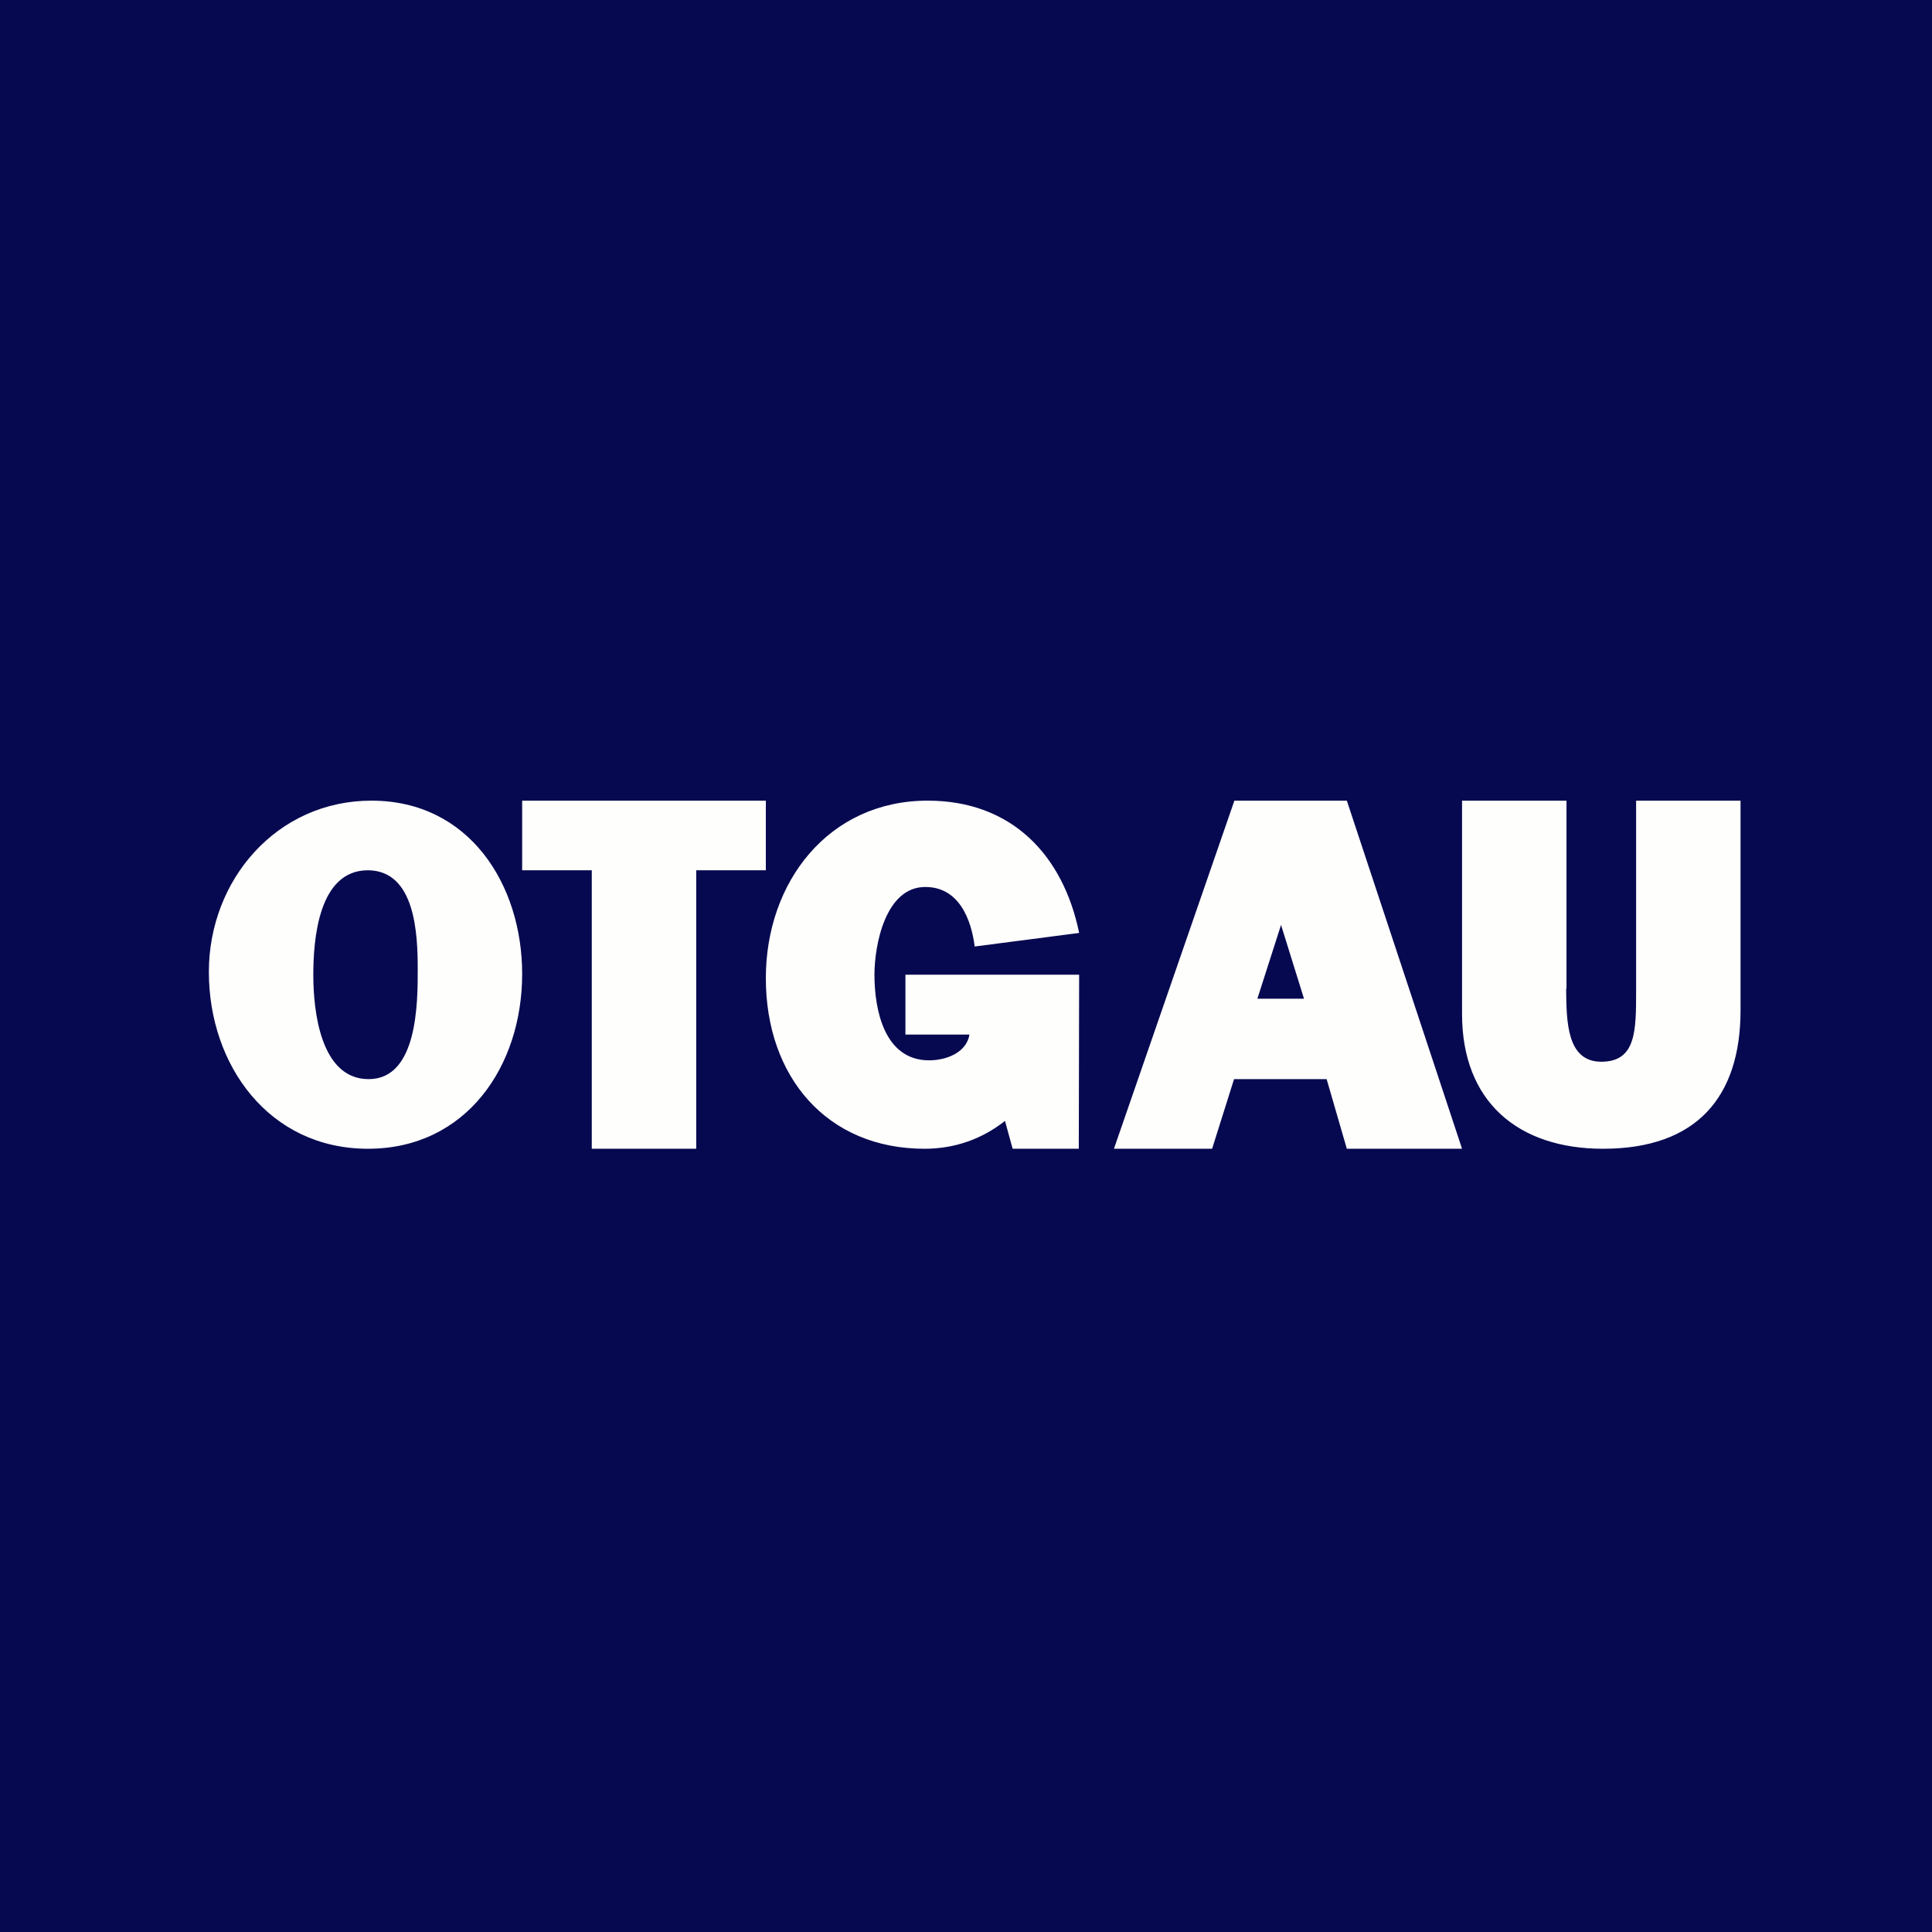
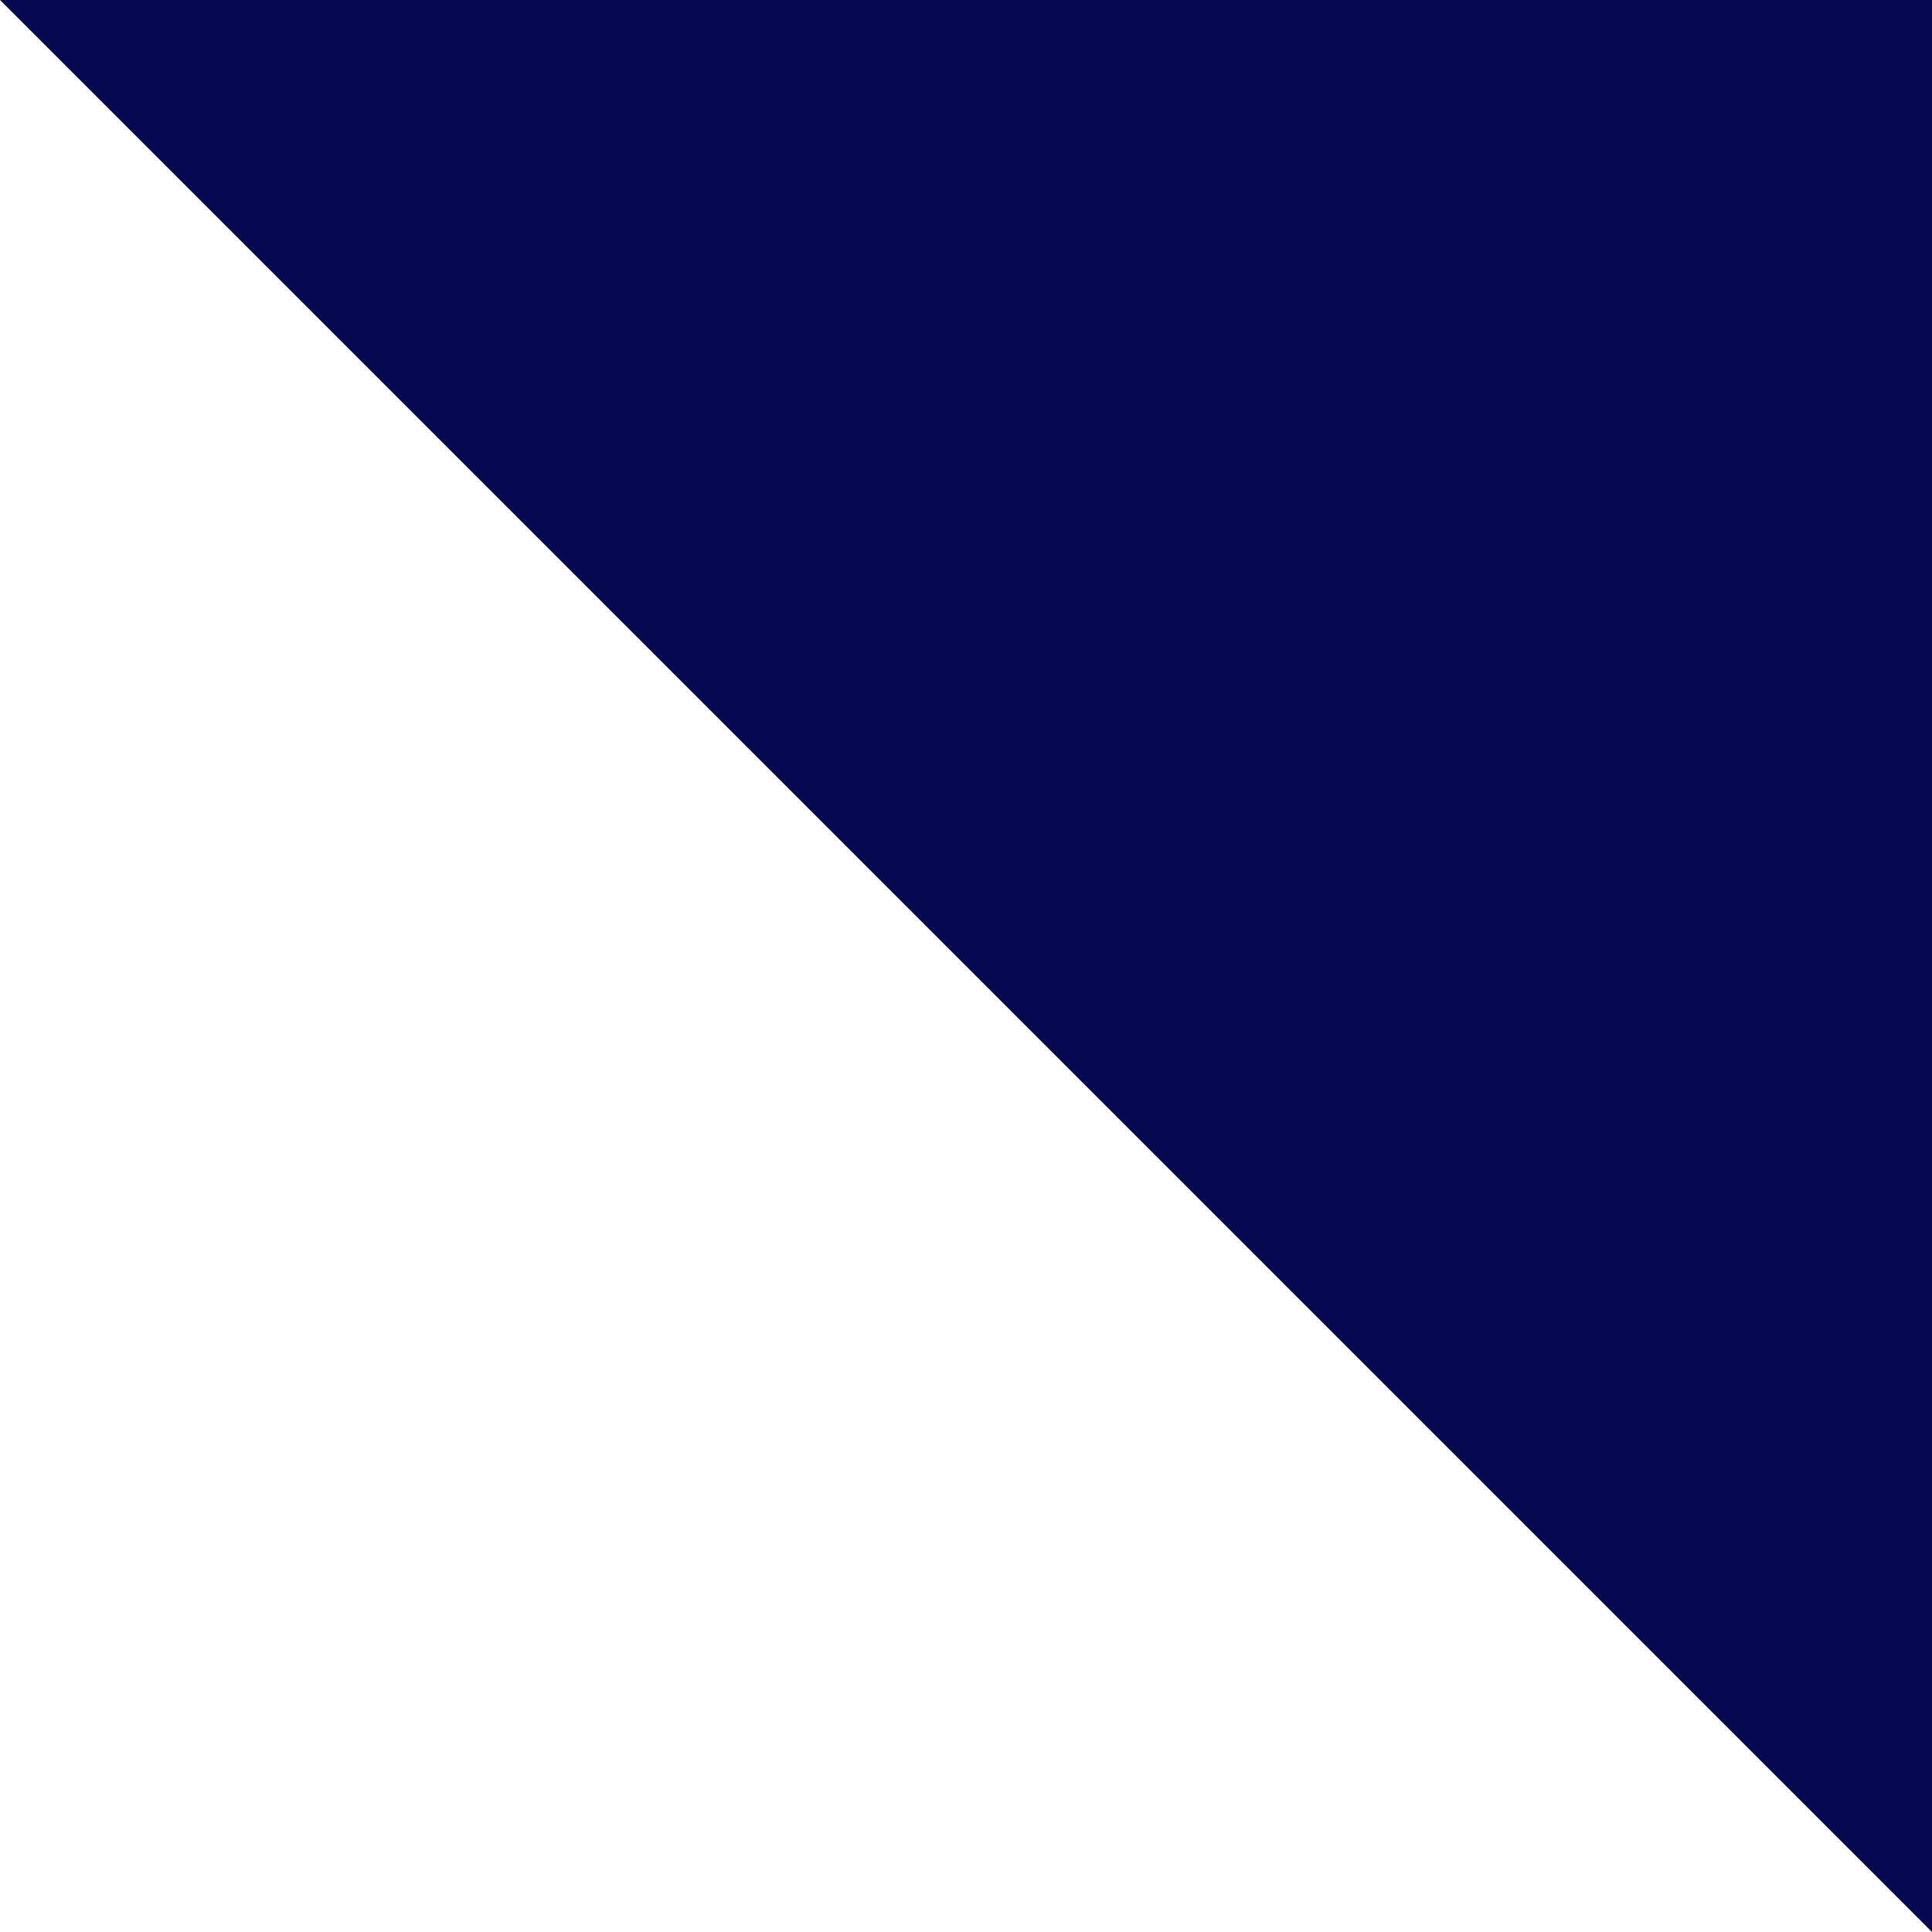
<svg xmlns="http://www.w3.org/2000/svg" viewBox="0 0 55.5 55.5">
-   <path d="M 0,0 H 55.5 V 55.5 H 0 Z" fill="rgb(7, 9, 80)" />
-   <path d="M 44.99,28.395 C 45,29.33 45,30.5 46,30.5 S 47,29.61 47,28.47 V 23 H 50 V 29.02 C 50,31.5 48.75,33 46.05,33 C 43.6,33 42,31.64 42,29.13 V 23 H 45 V 28.41 Z M 42,33 H 38.69 L 38.11,31 H 35.45 L 34.82,33 H 32 L 35.46,23 H 38.69 L 42,33 Z M 36.12,28.69 H 37.46 L 36.8,26.57 L 36.12,28.69 Z M 26.65,23 C 29.06,23 30.54,24.56 31,26.8 L 28,27.19 C 27.9,26.41 27.55,25.48 26.58,25.48 C 25.43,25.48 25.12,27.16 25.12,28 C 25.12,29 25.4,30.46 26.69,30.46 C 27.17,30.46 27.76,30.25 27.85,29.72 H 26.01 V 28 H 31 L 30.99,33 H 29.09 L 28.87,32.2 C 28.2,32.73 27.41,33 26.56,33 C 23.75,33 22,30.93 22,28.1 C 22,25.34 23.8,23 26.65,23 Z M 22,25 H 20 V 33 H 17 V 25 H 15 V 23 H 22 V 25 Z M 10.67,23 C 13.49,23 15,25.42 15,27.98 C 15,30.62 13.4,33 10.57,33 C 7.73,33 6,30.6 6,27.92 C 6,25.28 7.95,23 10.67,23 Z M 10.57,25 C 9.15,25 9,26.98 9,28.01 C 9,29.02 9.2,31 10.59,31 C 12,31 12,28.8 12,27.85 C 12,26.85 11.94,25 10.56,25 Z" fill="rgb(254, 254, 253)" />
+   <path d="M 0,0 H 55.5 V 55.5 Z" fill="rgb(7, 9, 80)" />
</svg>